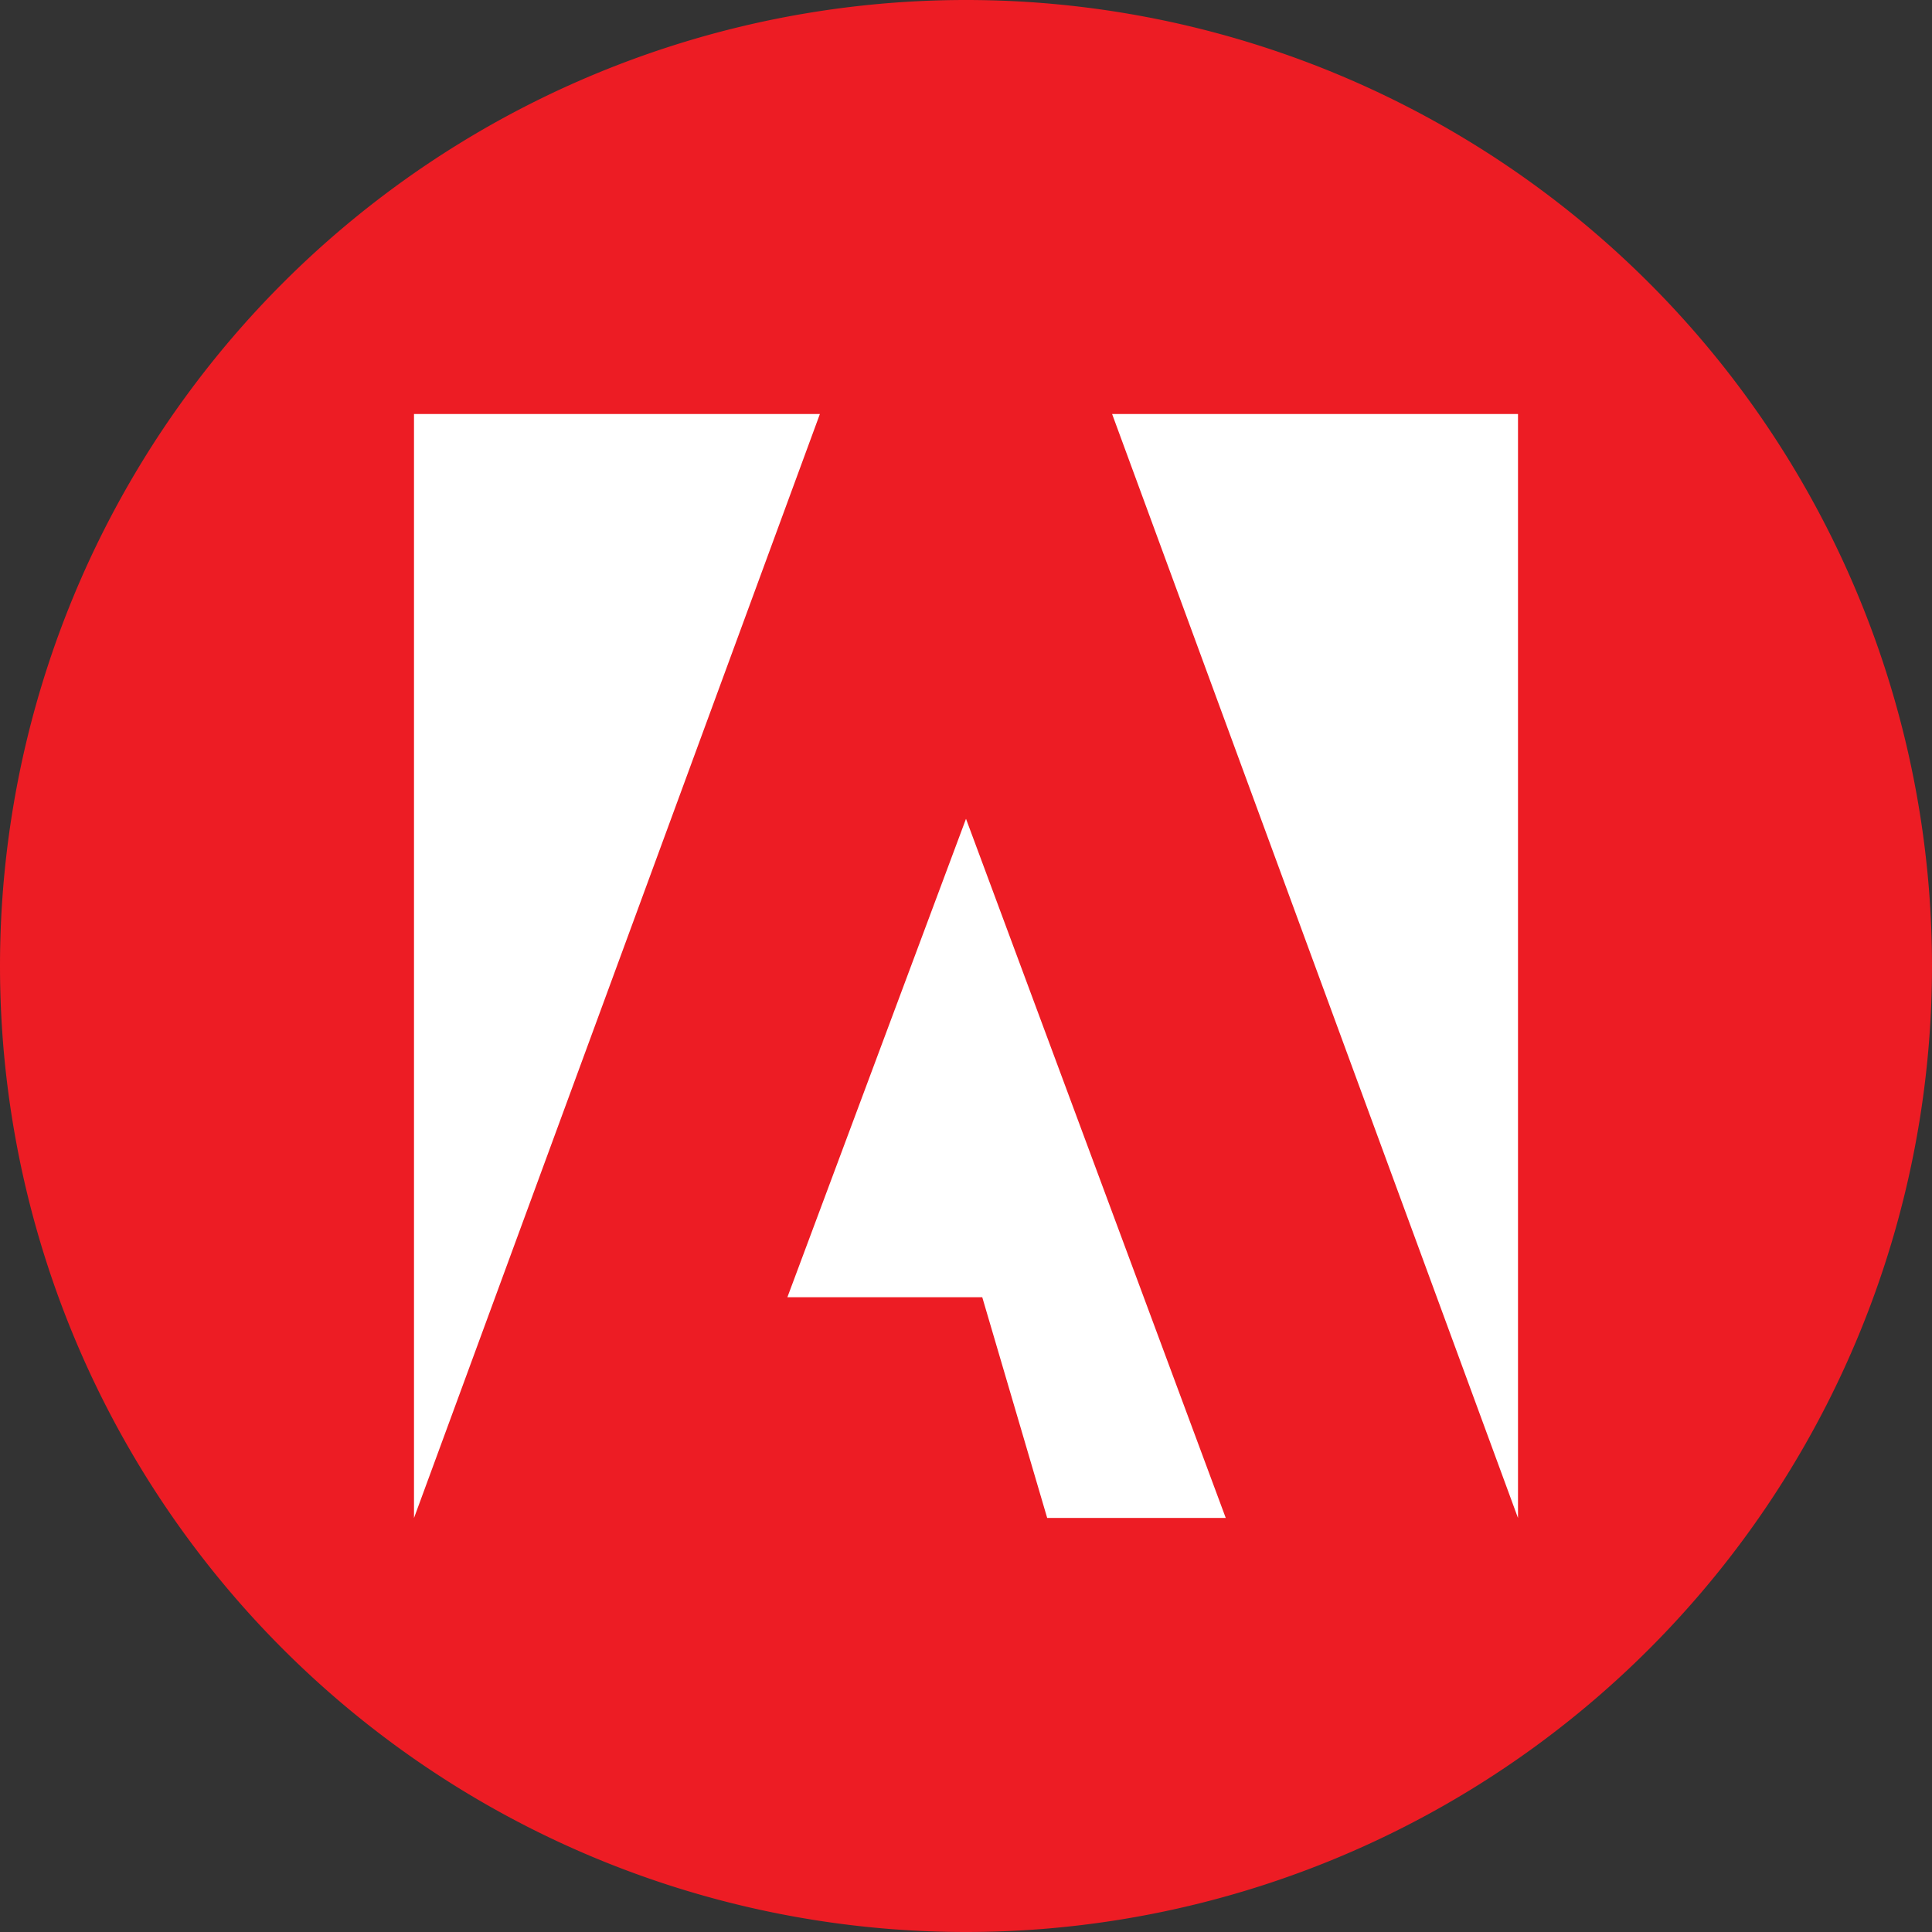
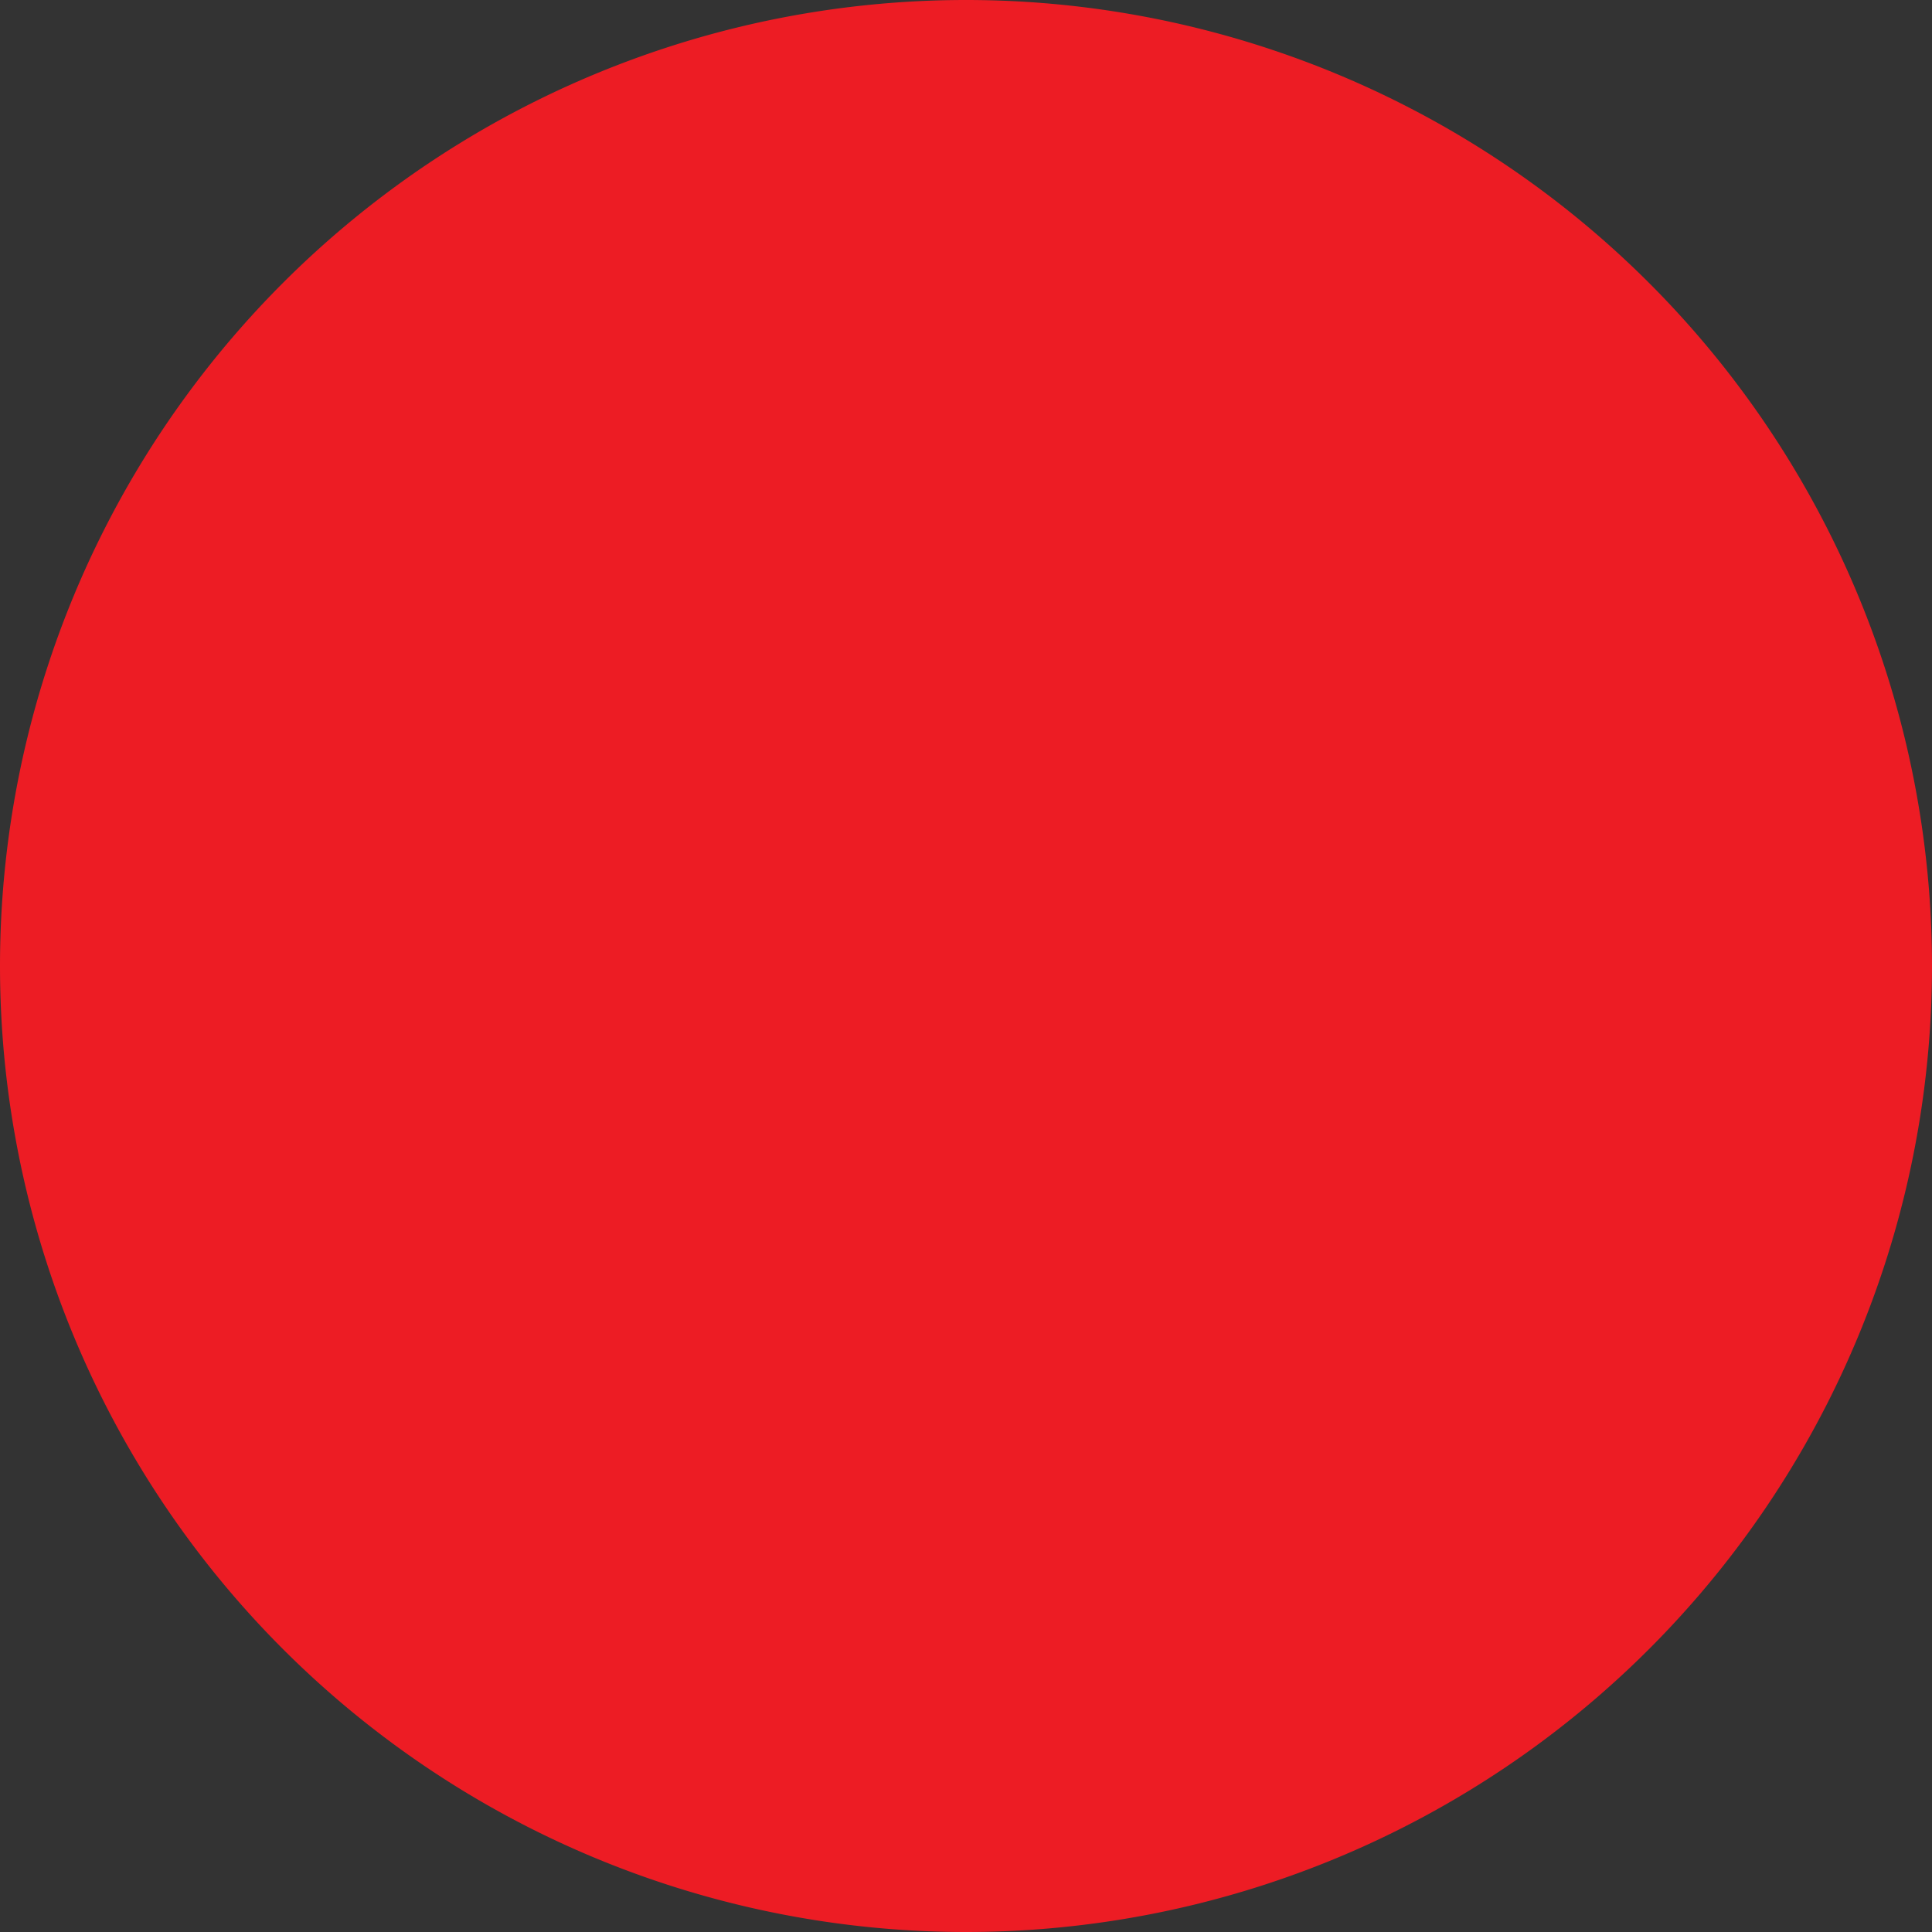
<svg xmlns="http://www.w3.org/2000/svg" width="56" height="56">
  <rect width="100%" height="100%" fill="#333333" stroke="none" />
  <path fill="#ED1C24" d="M0 28a28 28 0 1 1 56 0 28 28 0 0 1-56 0" />
-   <path fill="#fff" d="M23.765 12H12v32zm8.47 0H44v32zM28 23.733 22.823 37.6h5.648l1.882 6.398h5.176z" />
</svg>